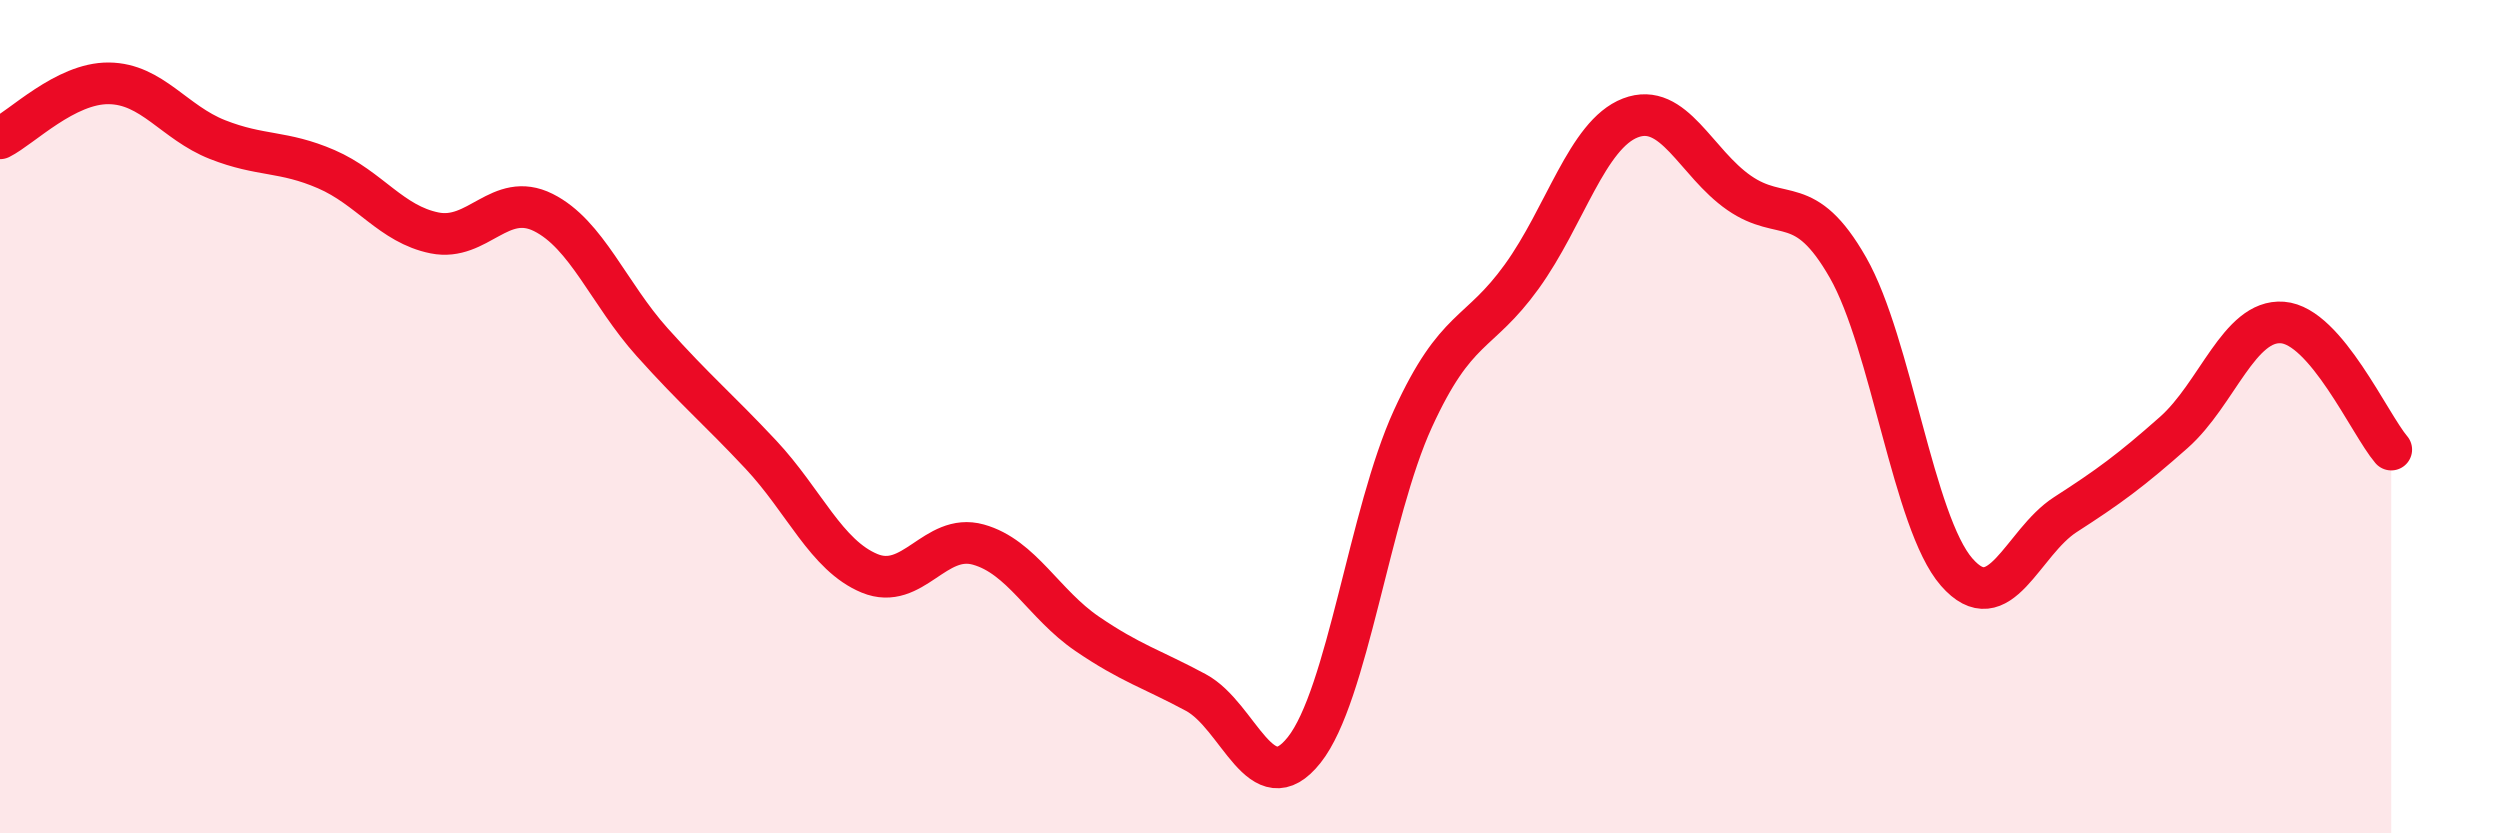
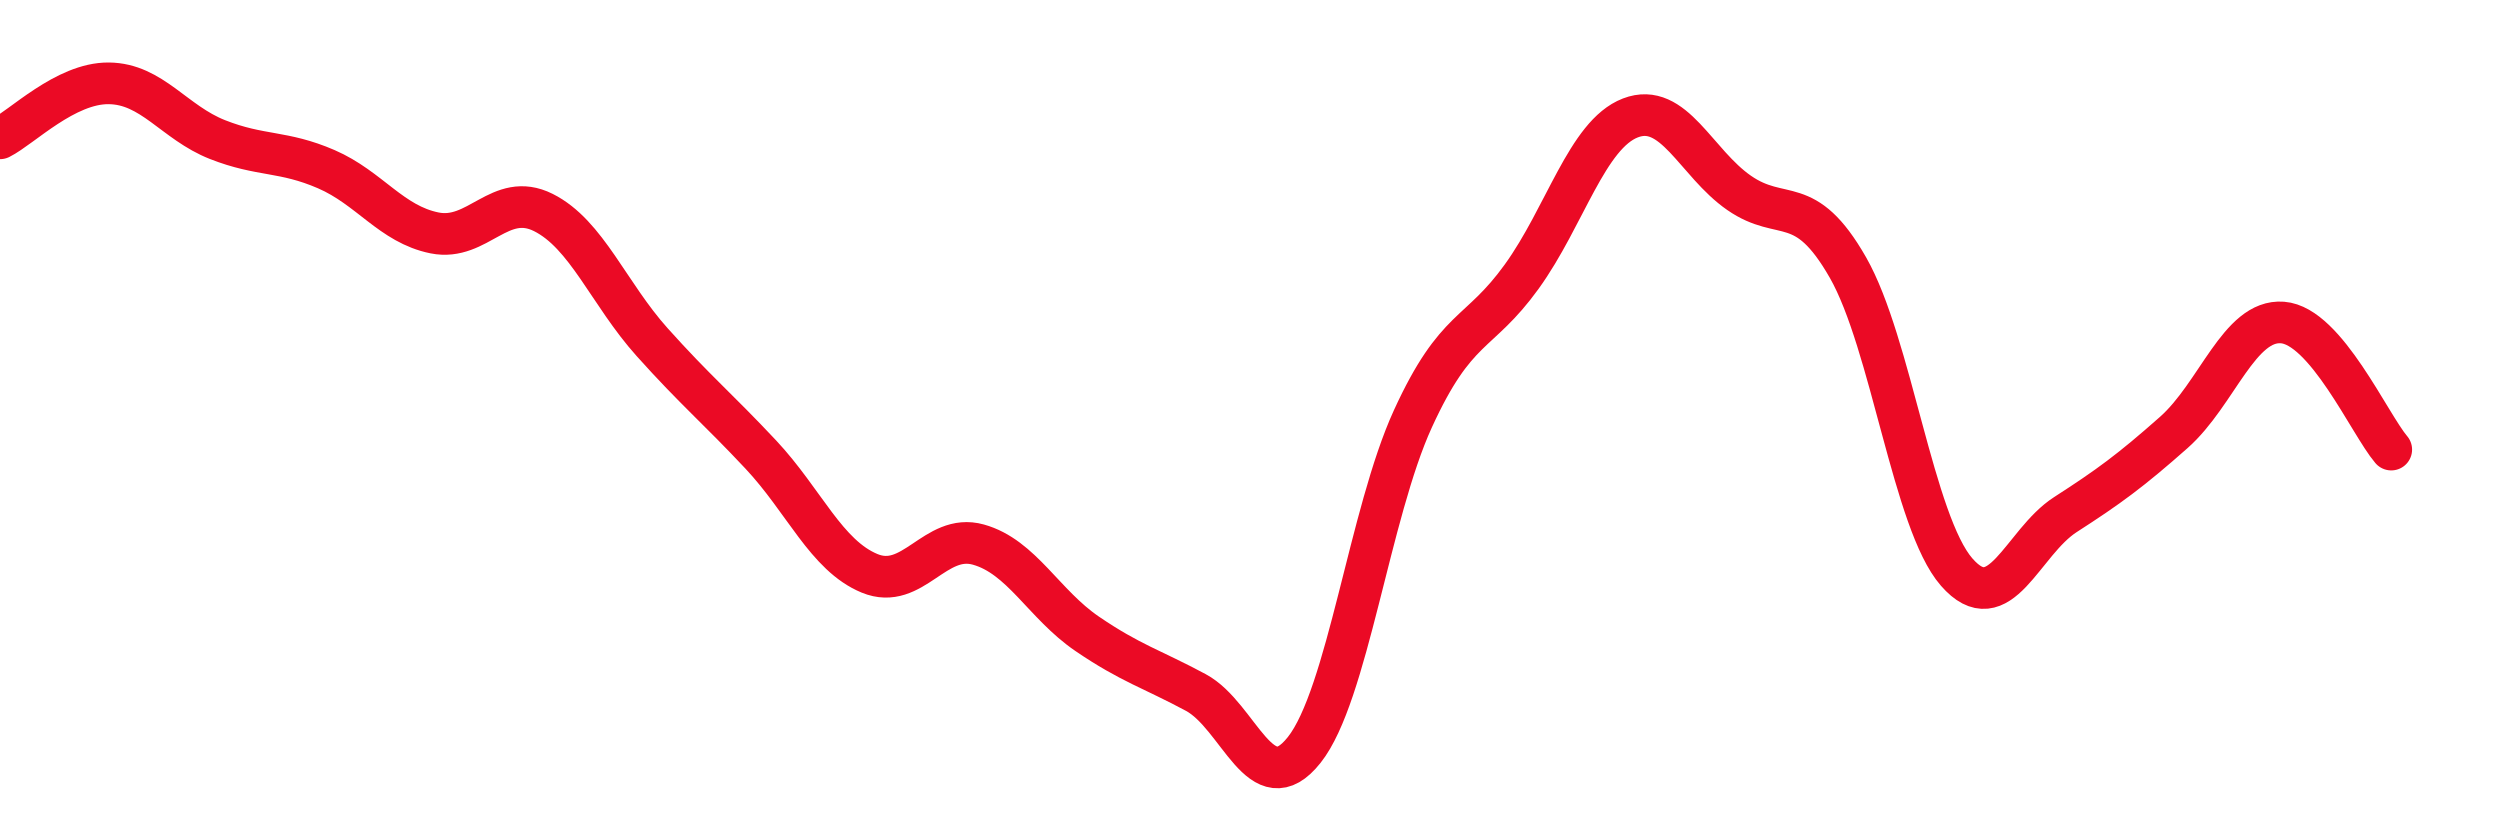
<svg xmlns="http://www.w3.org/2000/svg" width="60" height="20" viewBox="0 0 60 20">
-   <path d="M 0,3.32 C 0.52,3.06 1.57,1.99 2.61,2 C 3.65,2.01 4.18,2.94 5.22,3.35 C 6.26,3.76 6.79,3.61 7.83,4.06 C 8.87,4.51 9.39,5.38 10.43,5.59 C 11.47,5.8 12,4.58 13.04,5.1 C 14.08,5.62 14.61,7.05 15.65,8.21 C 16.69,9.37 17.22,9.8 18.26,10.91 C 19.3,12.02 19.83,13.33 20.87,13.76 C 21.91,14.19 22.44,12.78 23.48,13.07 C 24.52,13.36 25.05,14.5 26.09,15.21 C 27.13,15.92 27.66,16.06 28.7,16.62 C 29.74,17.18 30.26,19.31 31.3,18 C 32.34,16.69 32.87,12.32 33.91,10.05 C 34.95,7.78 35.48,8.08 36.52,6.64 C 37.56,5.2 38.09,3.23 39.13,2.83 C 40.17,2.43 40.7,3.91 41.74,4.63 C 42.78,5.35 43.31,4.6 44.35,6.42 C 45.39,8.24 45.92,12.54 46.96,13.73 C 48,14.92 48.53,13.02 49.57,12.35 C 50.61,11.68 51.13,11.3 52.17,10.38 C 53.21,9.46 53.74,7.66 54.78,7.74 C 55.82,7.82 56.87,10.18 57.39,10.79L57.39 20L0 20Z" fill="#EB0A25" opacity="0.1" stroke-linecap="round" stroke-linejoin="round" />
  <path d="M 0,3.32 C 0.52,3.06 1.57,1.99 2.61,2 C 3.65,2.01 4.18,2.94 5.22,3.35 C 6.26,3.76 6.79,3.61 7.83,4.06 C 8.87,4.51 9.39,5.38 10.43,5.59 C 11.47,5.8 12,4.58 13.04,5.1 C 14.08,5.62 14.61,7.05 15.65,8.21 C 16.69,9.37 17.22,9.8 18.26,10.91 C 19.3,12.02 19.83,13.33 20.87,13.76 C 21.91,14.19 22.44,12.78 23.48,13.07 C 24.52,13.36 25.05,14.5 26.09,15.21 C 27.13,15.92 27.66,16.06 28.7,16.62 C 29.74,17.18 30.26,19.31 31.3,18 C 32.34,16.69 32.87,12.32 33.91,10.05 C 34.95,7.78 35.48,8.08 36.52,6.64 C 37.56,5.2 38.09,3.23 39.13,2.83 C 40.17,2.43 40.7,3.91 41.74,4.63 C 42.78,5.35 43.31,4.6 44.35,6.42 C 45.39,8.24 45.92,12.54 46.96,13.73 C 48,14.92 48.53,13.02 49.57,12.35 C 50.61,11.68 51.13,11.3 52.17,10.38 C 53.21,9.46 53.74,7.66 54.78,7.74 C 55.82,7.82 56.87,10.18 57.39,10.79" stroke="#EB0A25" stroke-width="1" fill="none" stroke-linecap="round" stroke-linejoin="round" />
</svg>